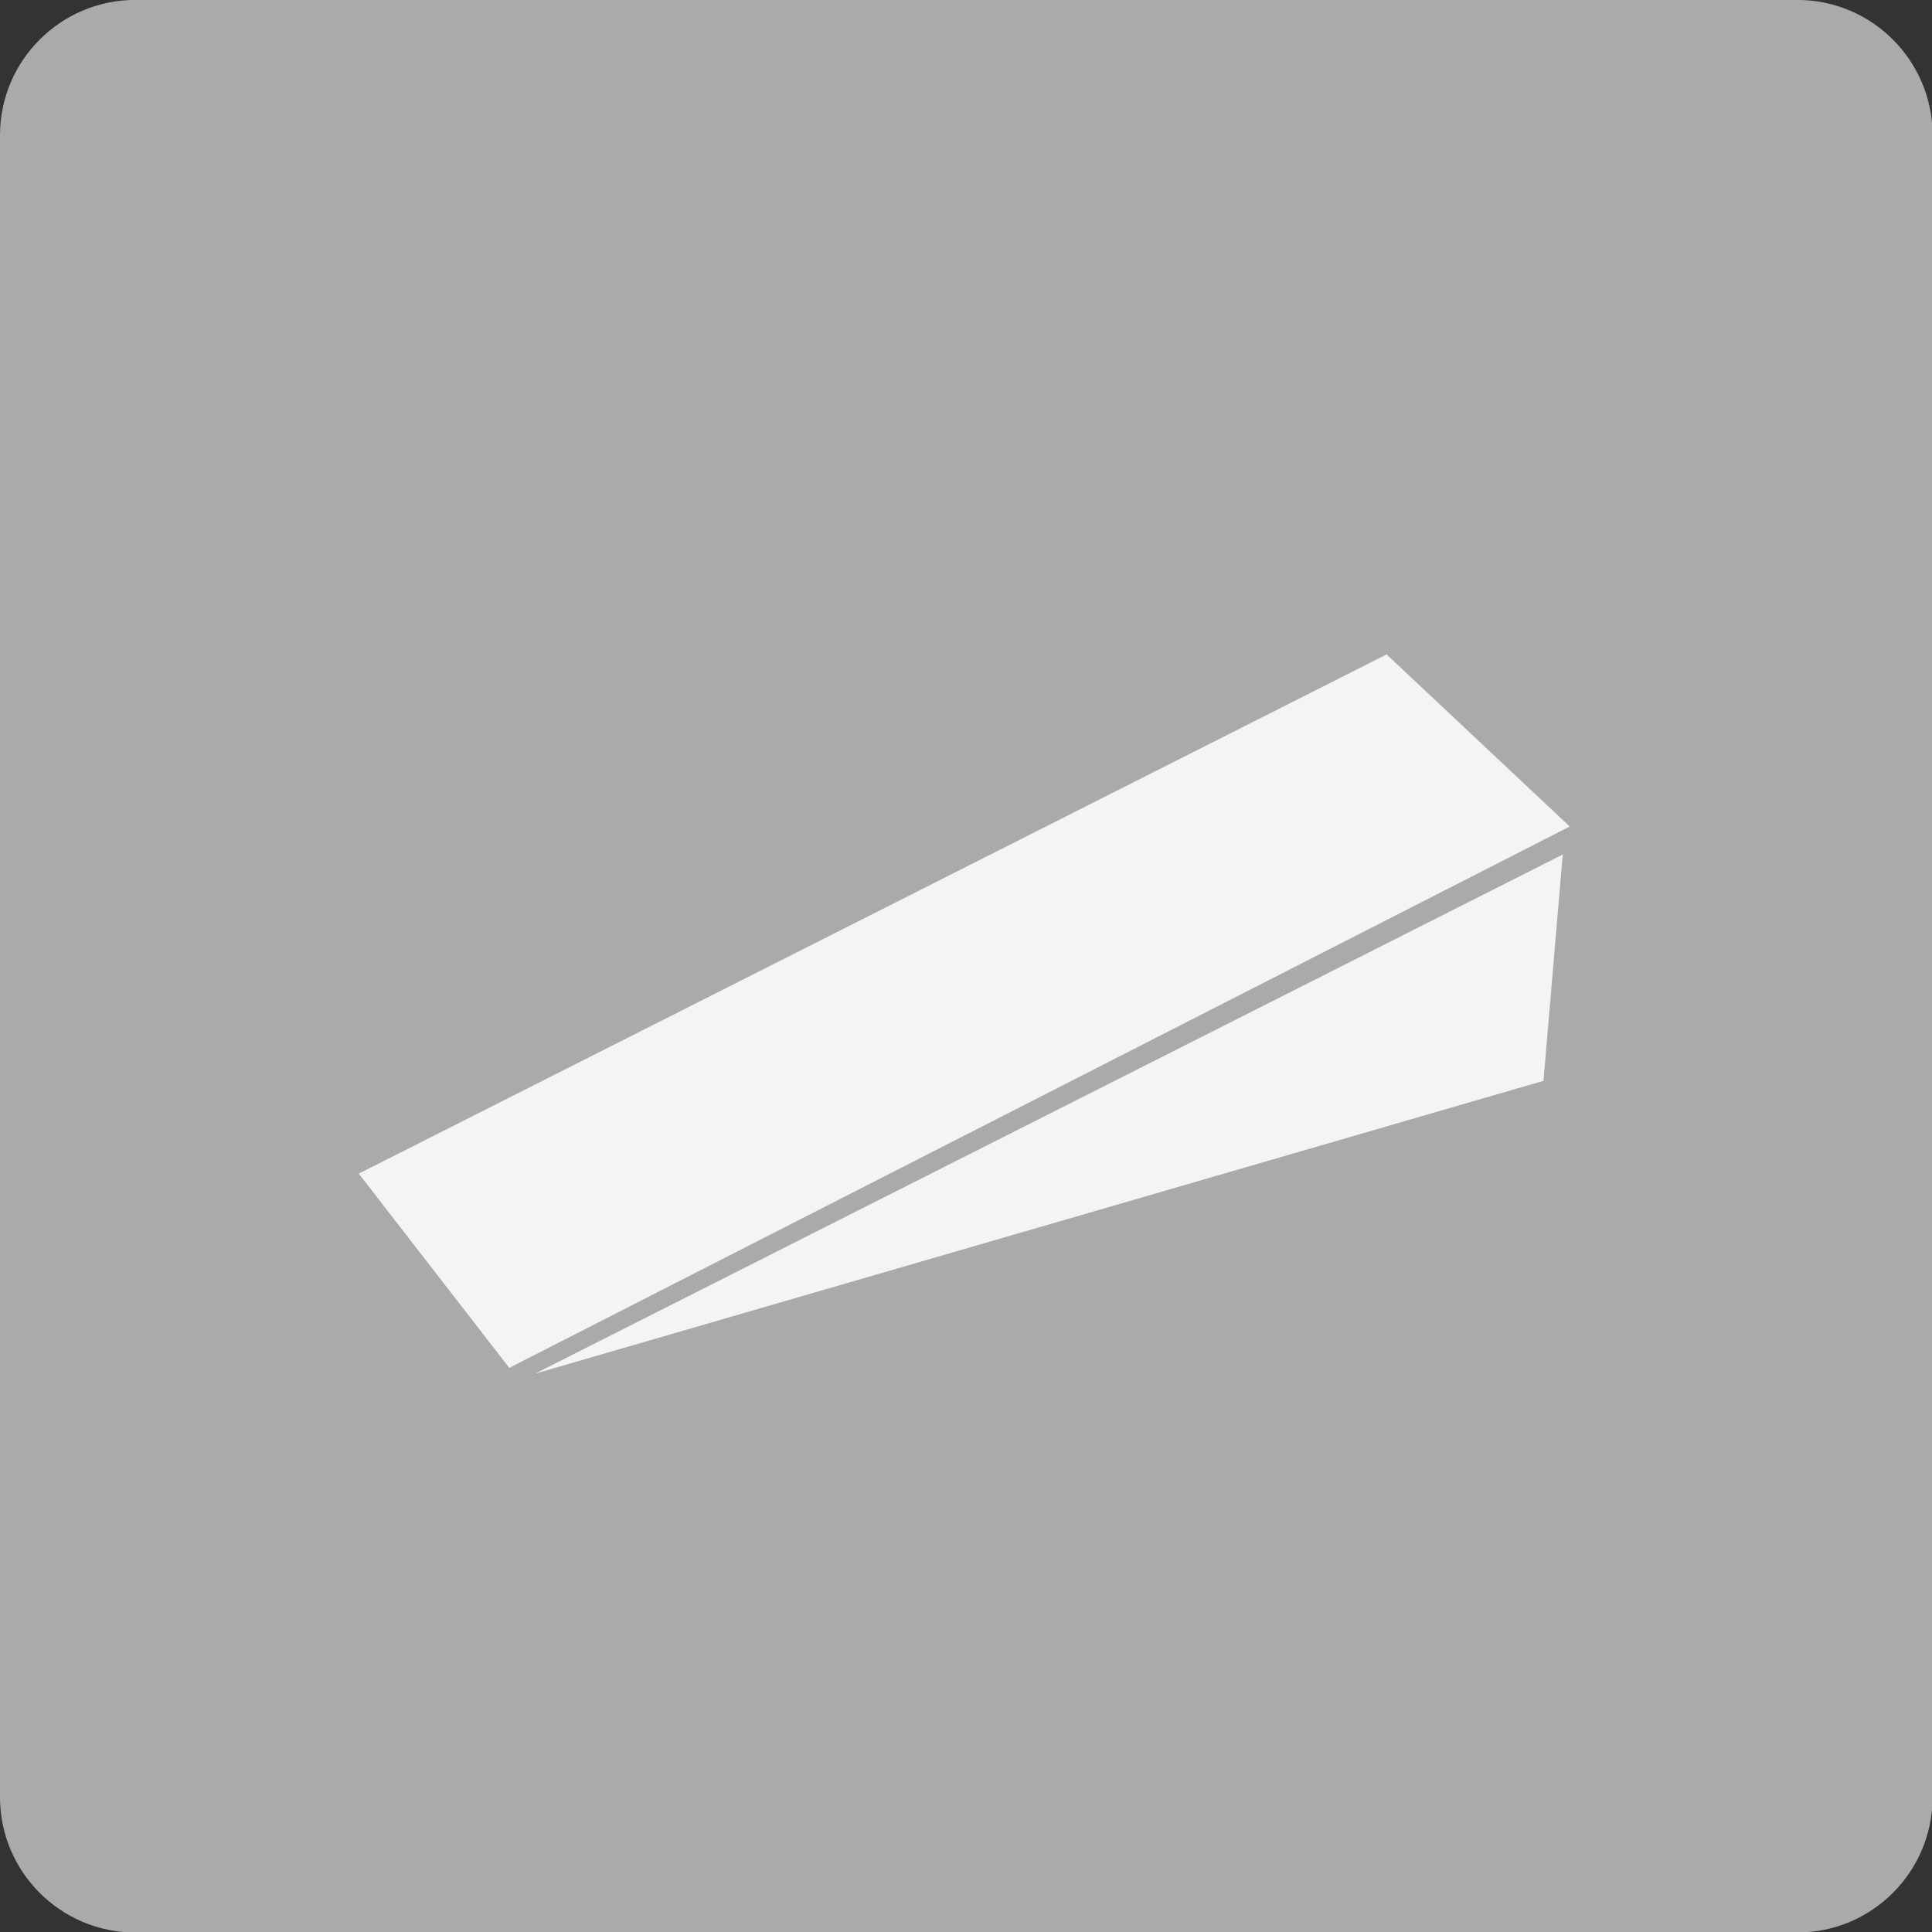
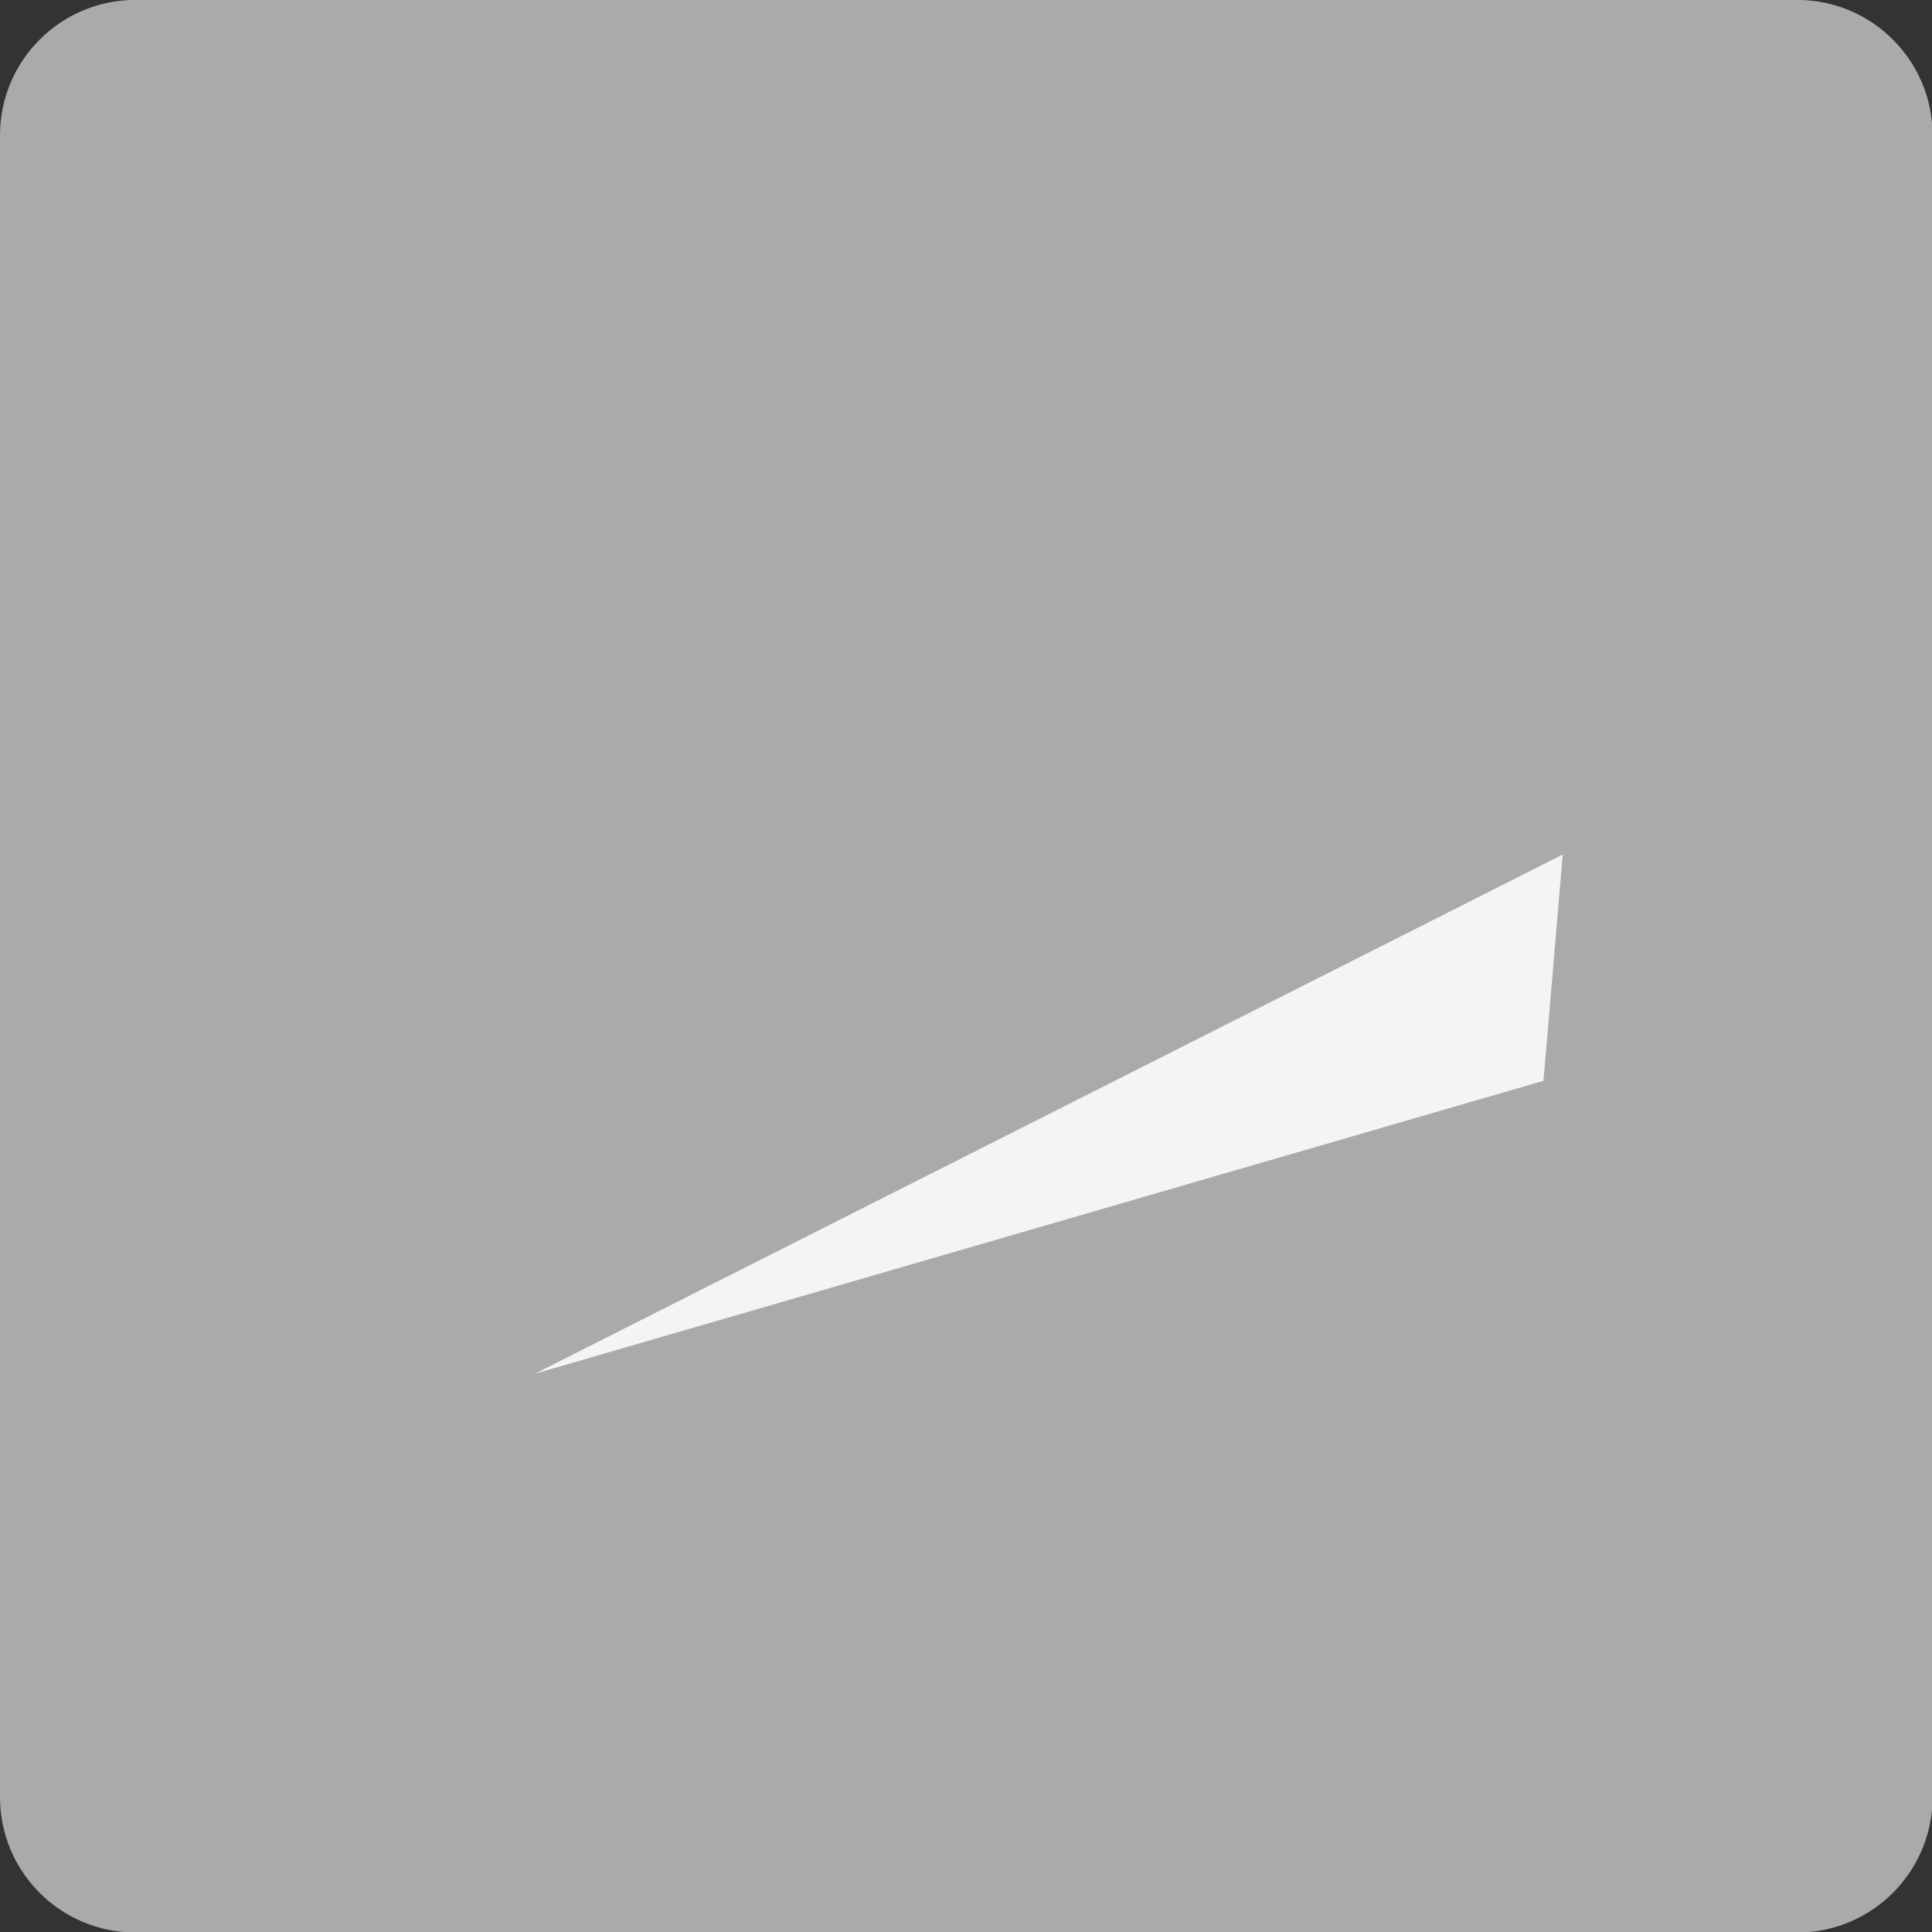
<svg xmlns="http://www.w3.org/2000/svg" width="30" height="30" viewBox="0 0 30 30" fill="none">
  <rect x="0" y="0" width="30" height="30" fill="#333333" stroke="none" />
  <path d="M2.101 -0.001H27.908C29.067 -0.001 30.009 0.941 30.009 2.1V27.907C30.009 29.066 29.067 30.008 27.908 30.008H2.101C0.942 30.008 0 29.066 0 27.907V2.1C0 0.941 0.942 -0.001 2.101 -0.001Z" fill="#AAAAAA" />
-   <path d="M24.375 12.834L7.908 21.24L5.571 18.224L21.531 10.162L24.375 12.834Z" fill="#F4F4F4" />
  <path d="M23.967 16.783L8.306 21.331L24.266 13.269L23.967 16.783Z" fill="#F4F4F4" />
</svg>